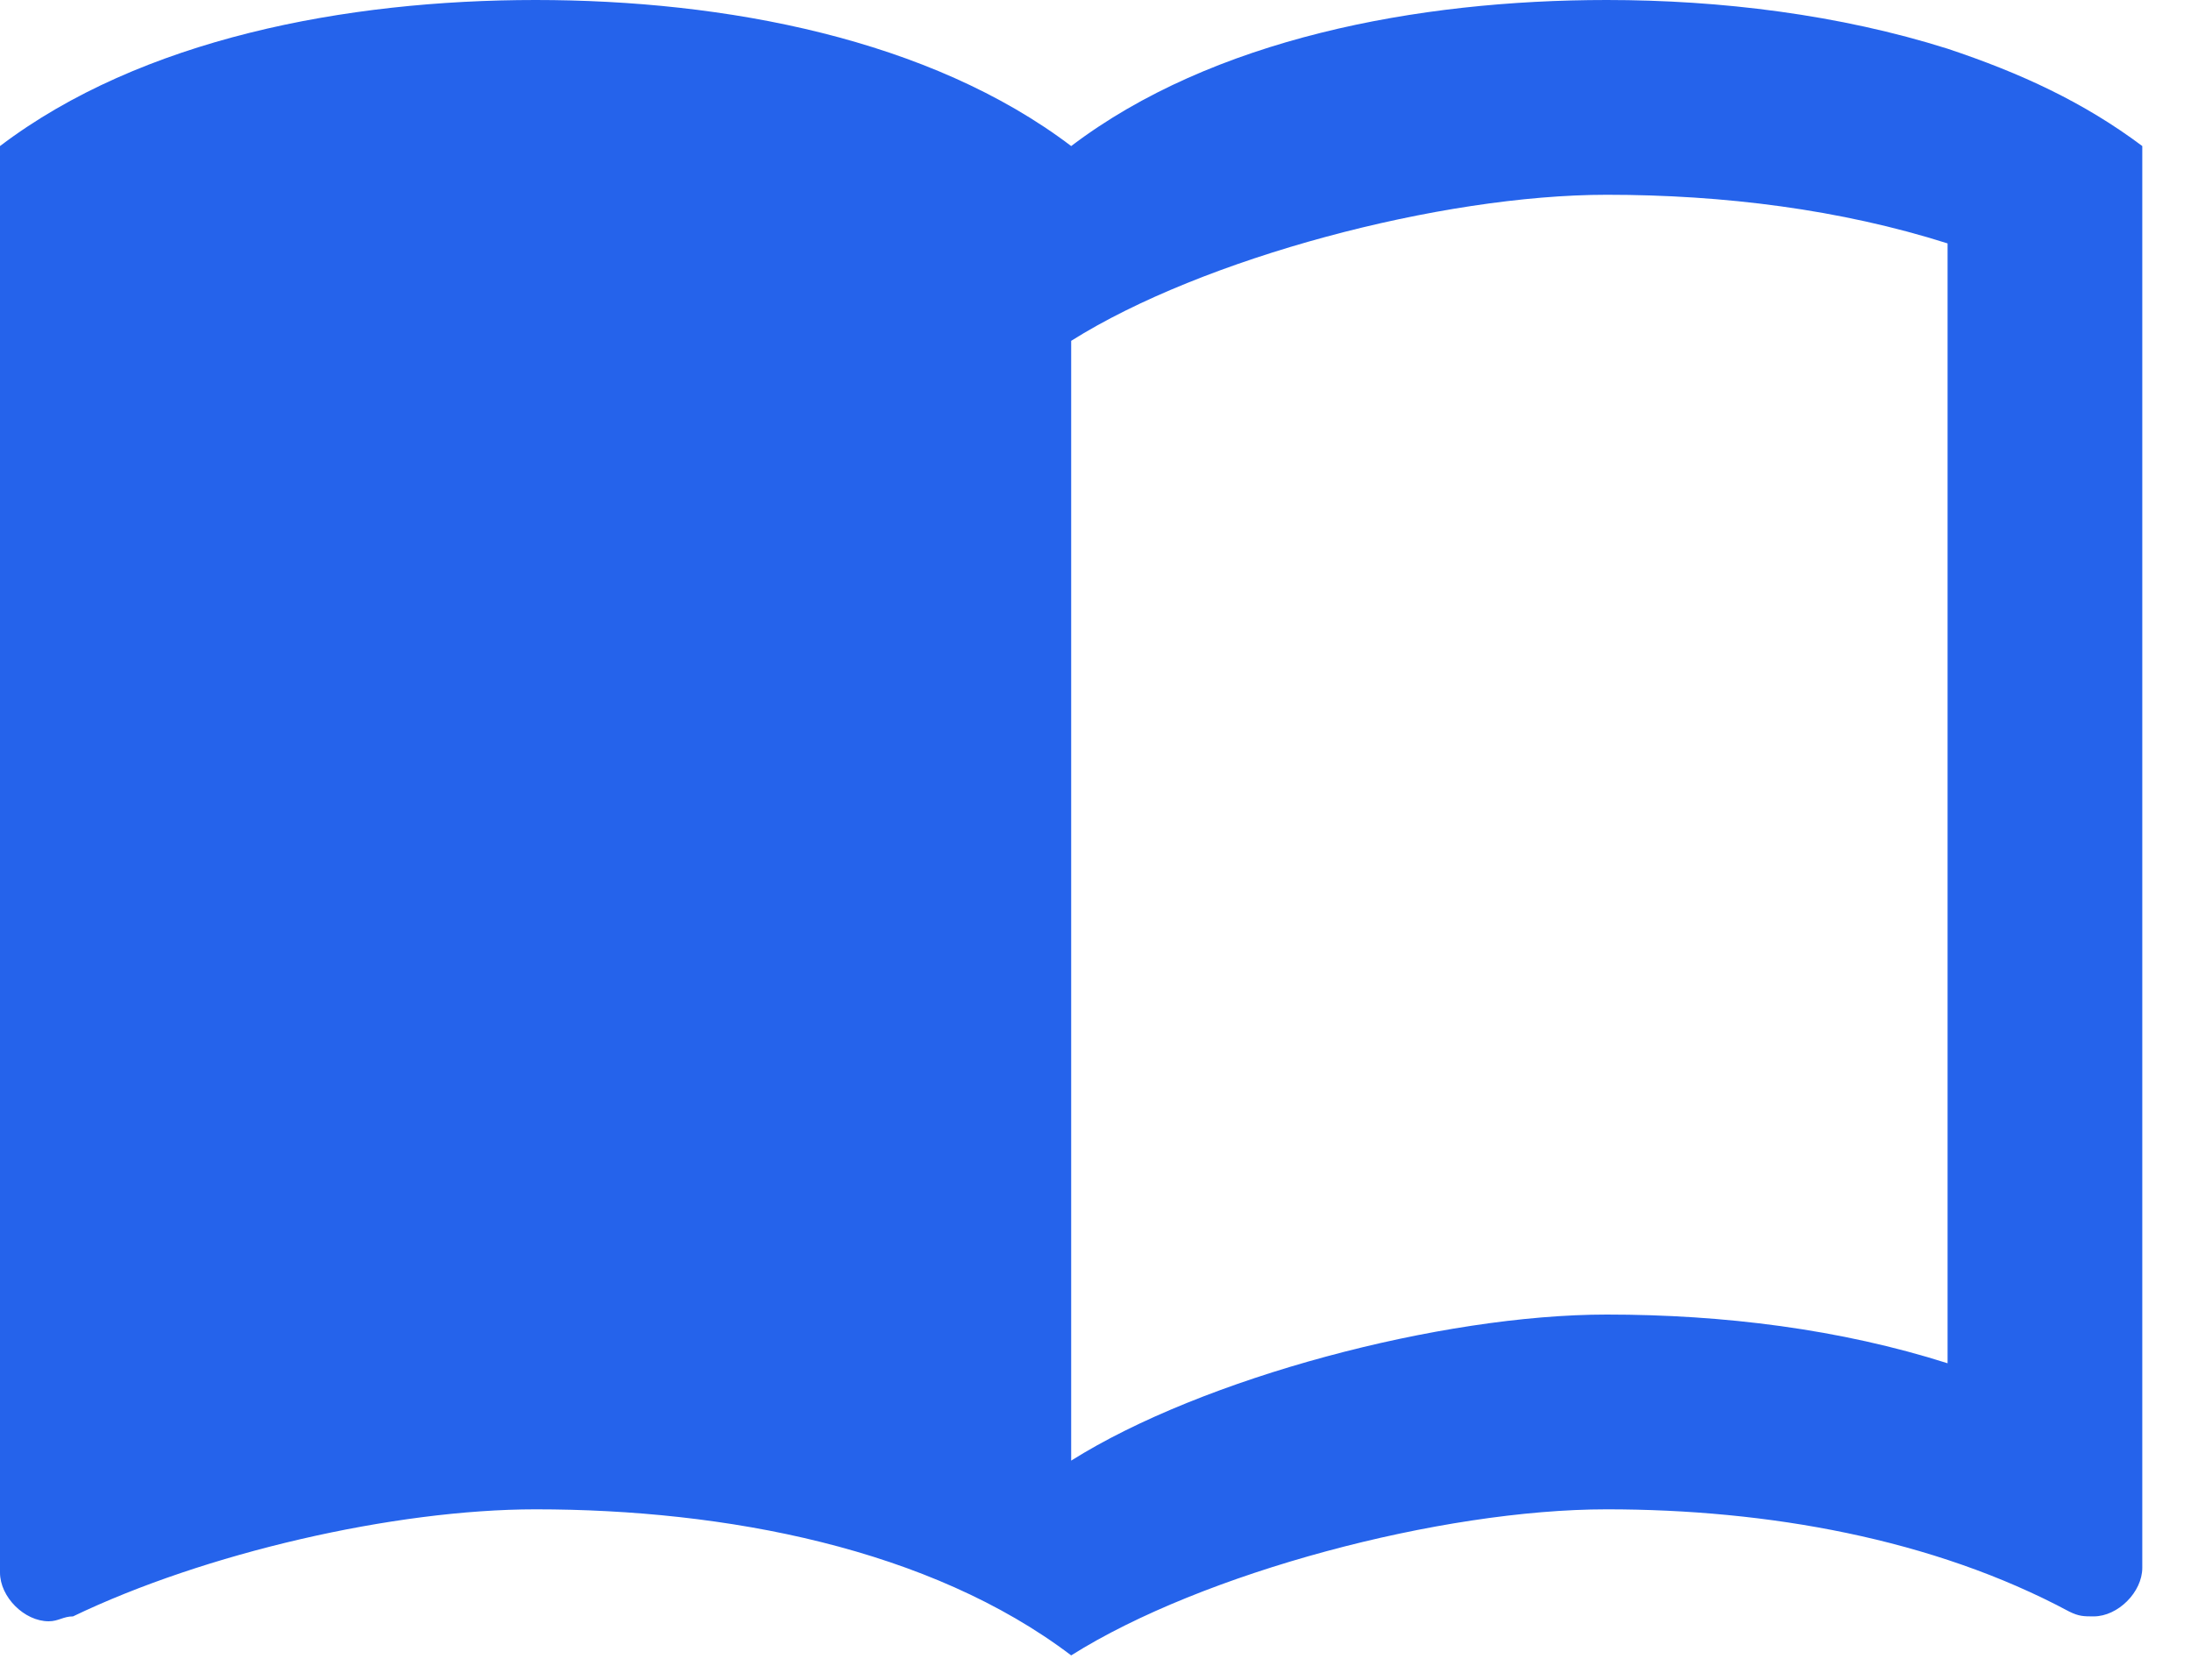
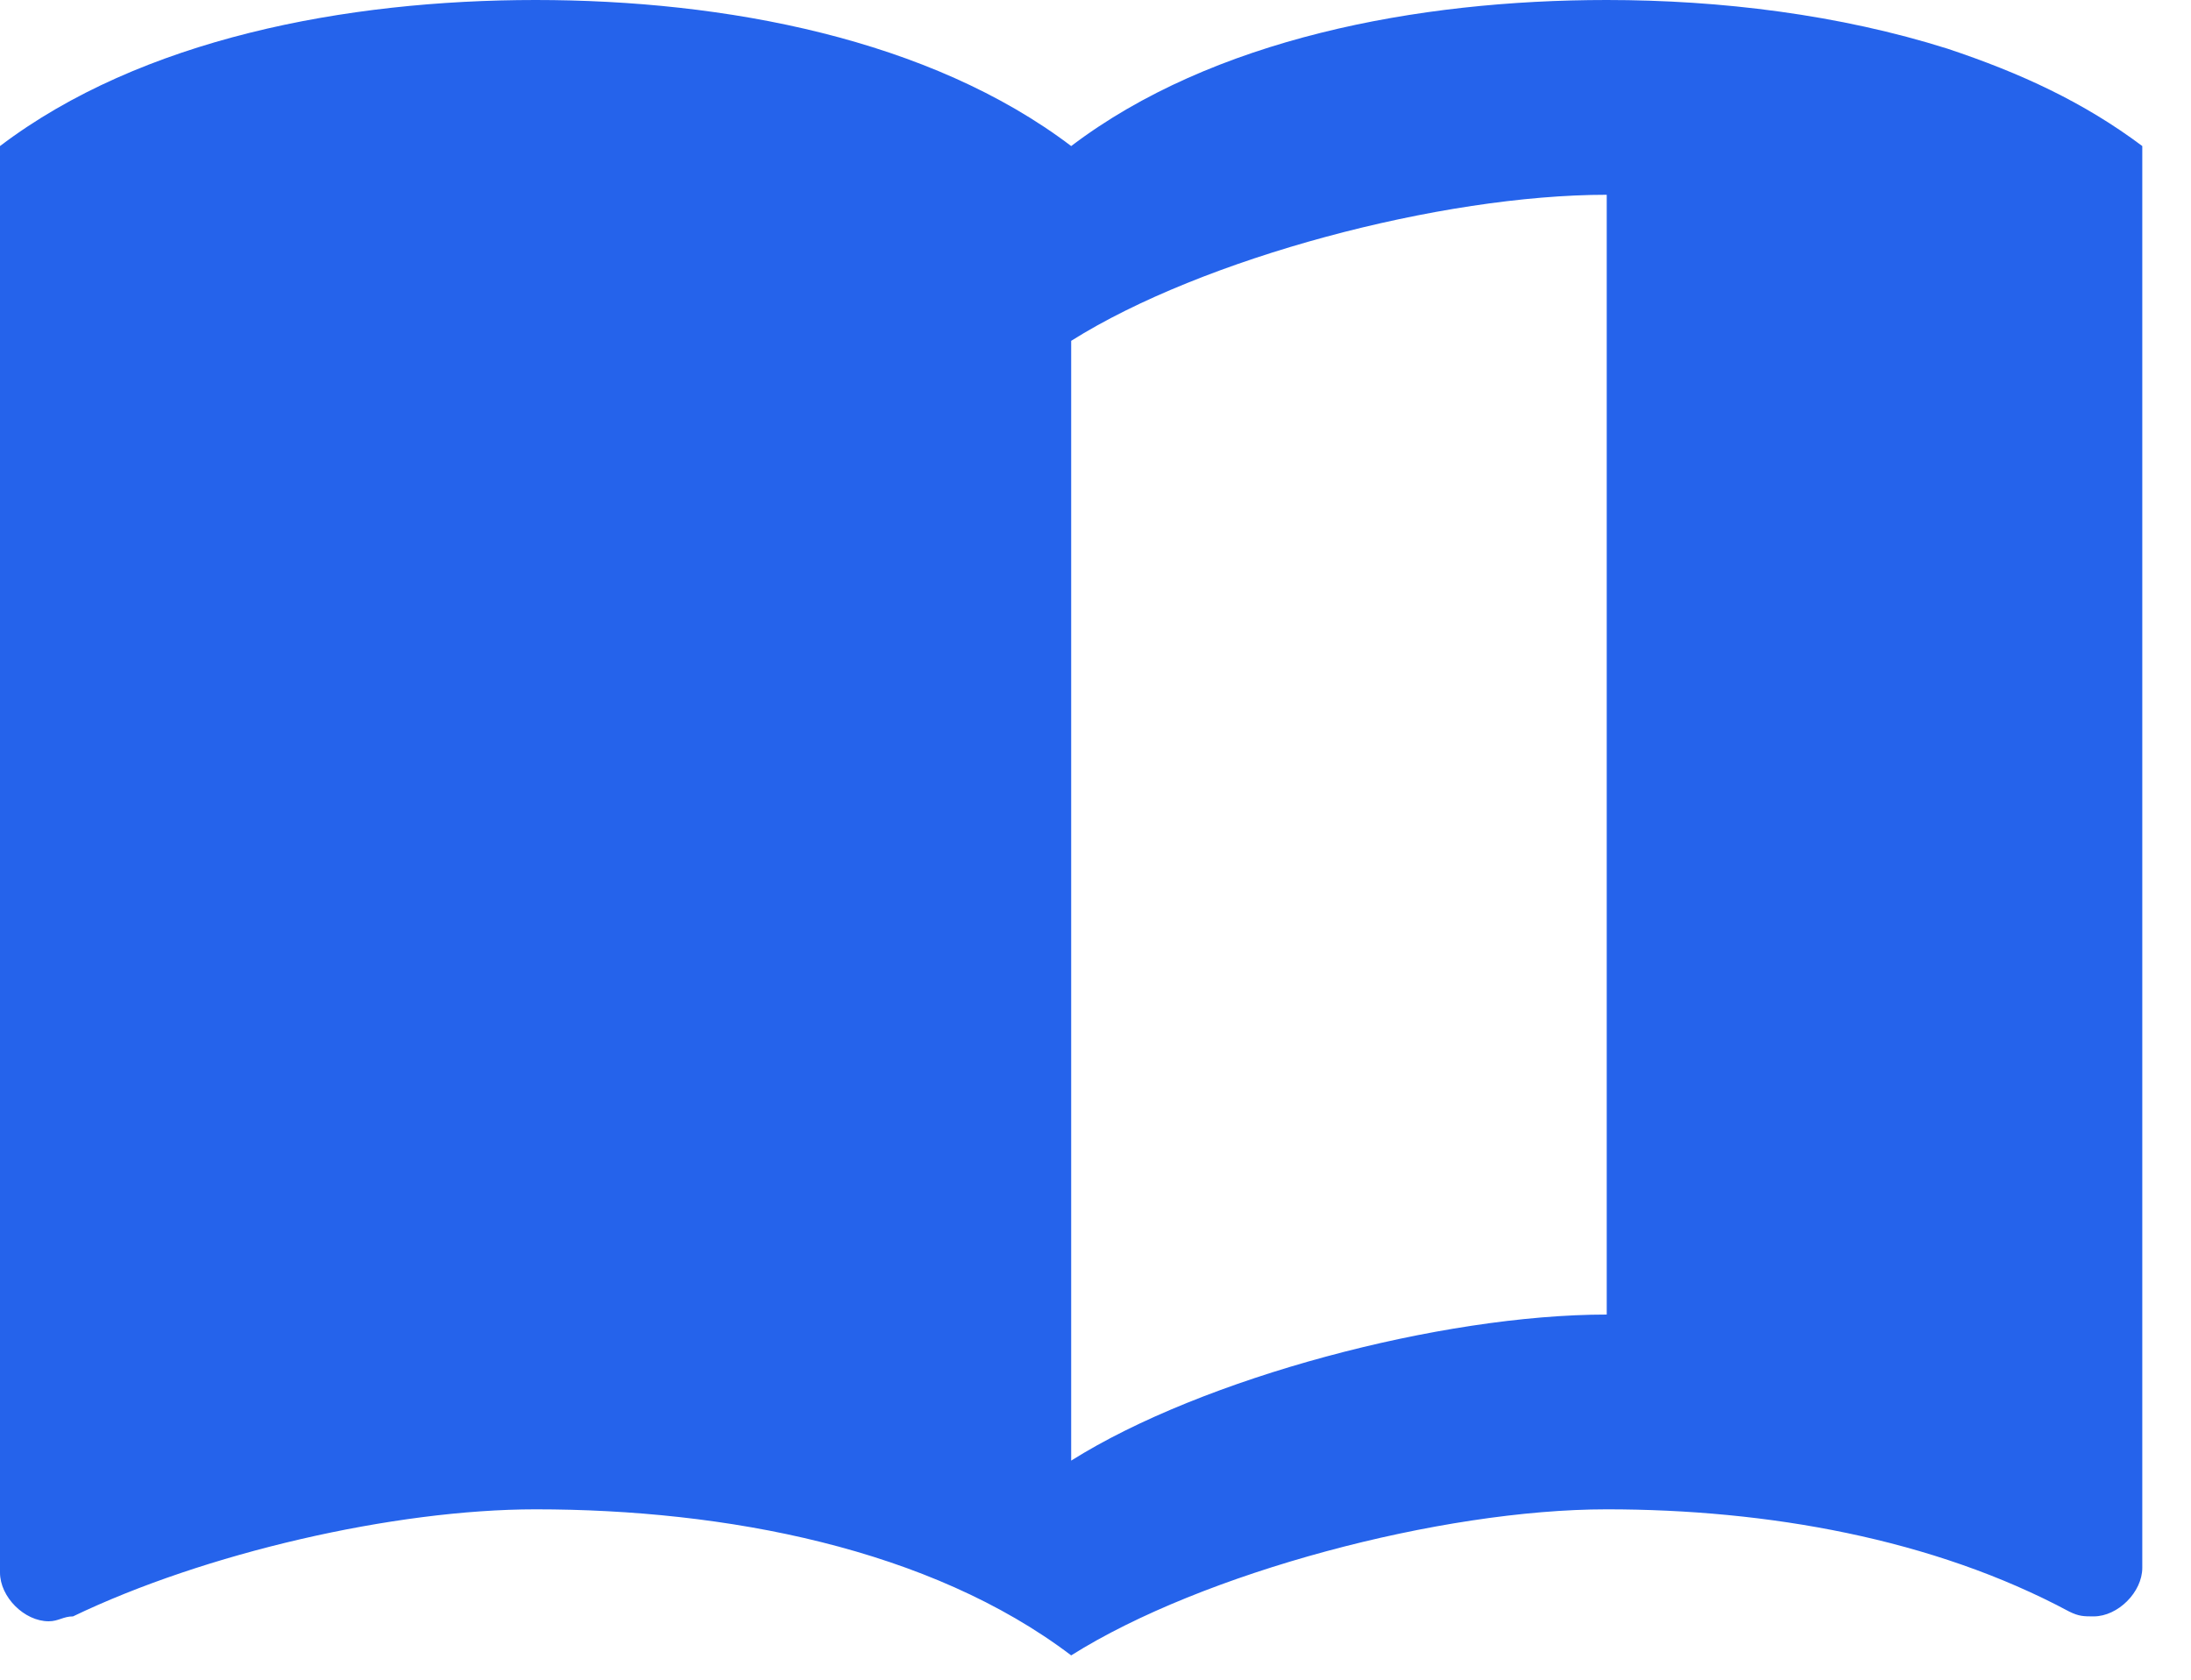
<svg xmlns="http://www.w3.org/2000/svg" fill="none" height="100%" overflow="visible" preserveAspectRatio="none" style="display: block;" viewBox="0 0 30 23" width="100%">
-   <path d="M26.667 0.667C25.187 0.2 23.56 0 22 0C19.4 0 16.6 0.533 14.667 2C12.733 0.533 9.933 0 7.333 0C4.733 0 1.933 0.533 0 2V21.533C0 21.867 0.333 22.2 0.667 22.2C0.8 22.2 0.867 22.133 1 22.133C2.8 21.267 5.4 20.667 7.333 20.667C9.933 20.667 12.733 21.2 14.667 22.667C16.467 21.533 19.733 20.667 22 20.667C24.2 20.667 26.467 21.067 28.333 22.067C28.467 22.133 28.533 22.133 28.667 22.133C29 22.133 29.333 21.8 29.333 21.467V2C28.533 1.4 27.667 1 26.667 0.667ZM26.667 18.667C25.2 18.2 23.6 18 22 18C19.733 18 16.467 18.867 14.667 20V4.667C16.467 3.533 19.733 2.667 22 2.667C23.6 2.667 25.2 2.867 26.667 3.333V18.667Z" fill="#2563EB" id="Vector" />
+   <path d="M26.667 0.667C25.187 0.2 23.56 0 22 0C19.4 0 16.6 0.533 14.667 2C12.733 0.533 9.933 0 7.333 0C4.733 0 1.933 0.533 0 2V21.533C0 21.867 0.333 22.2 0.667 22.2C0.8 22.2 0.867 22.133 1 22.133C2.8 21.267 5.4 20.667 7.333 20.667C9.933 20.667 12.733 21.2 14.667 22.667C16.467 21.533 19.733 20.667 22 20.667C24.2 20.667 26.467 21.067 28.333 22.067C28.467 22.133 28.533 22.133 28.667 22.133C29 22.133 29.333 21.8 29.333 21.467V2C28.533 1.4 27.667 1 26.667 0.667ZM26.667 18.667C25.2 18.2 23.6 18 22 18C19.733 18 16.467 18.867 14.667 20V4.667C16.467 3.533 19.733 2.667 22 2.667V18.667Z" fill="#2563EB" id="Vector" />
</svg>